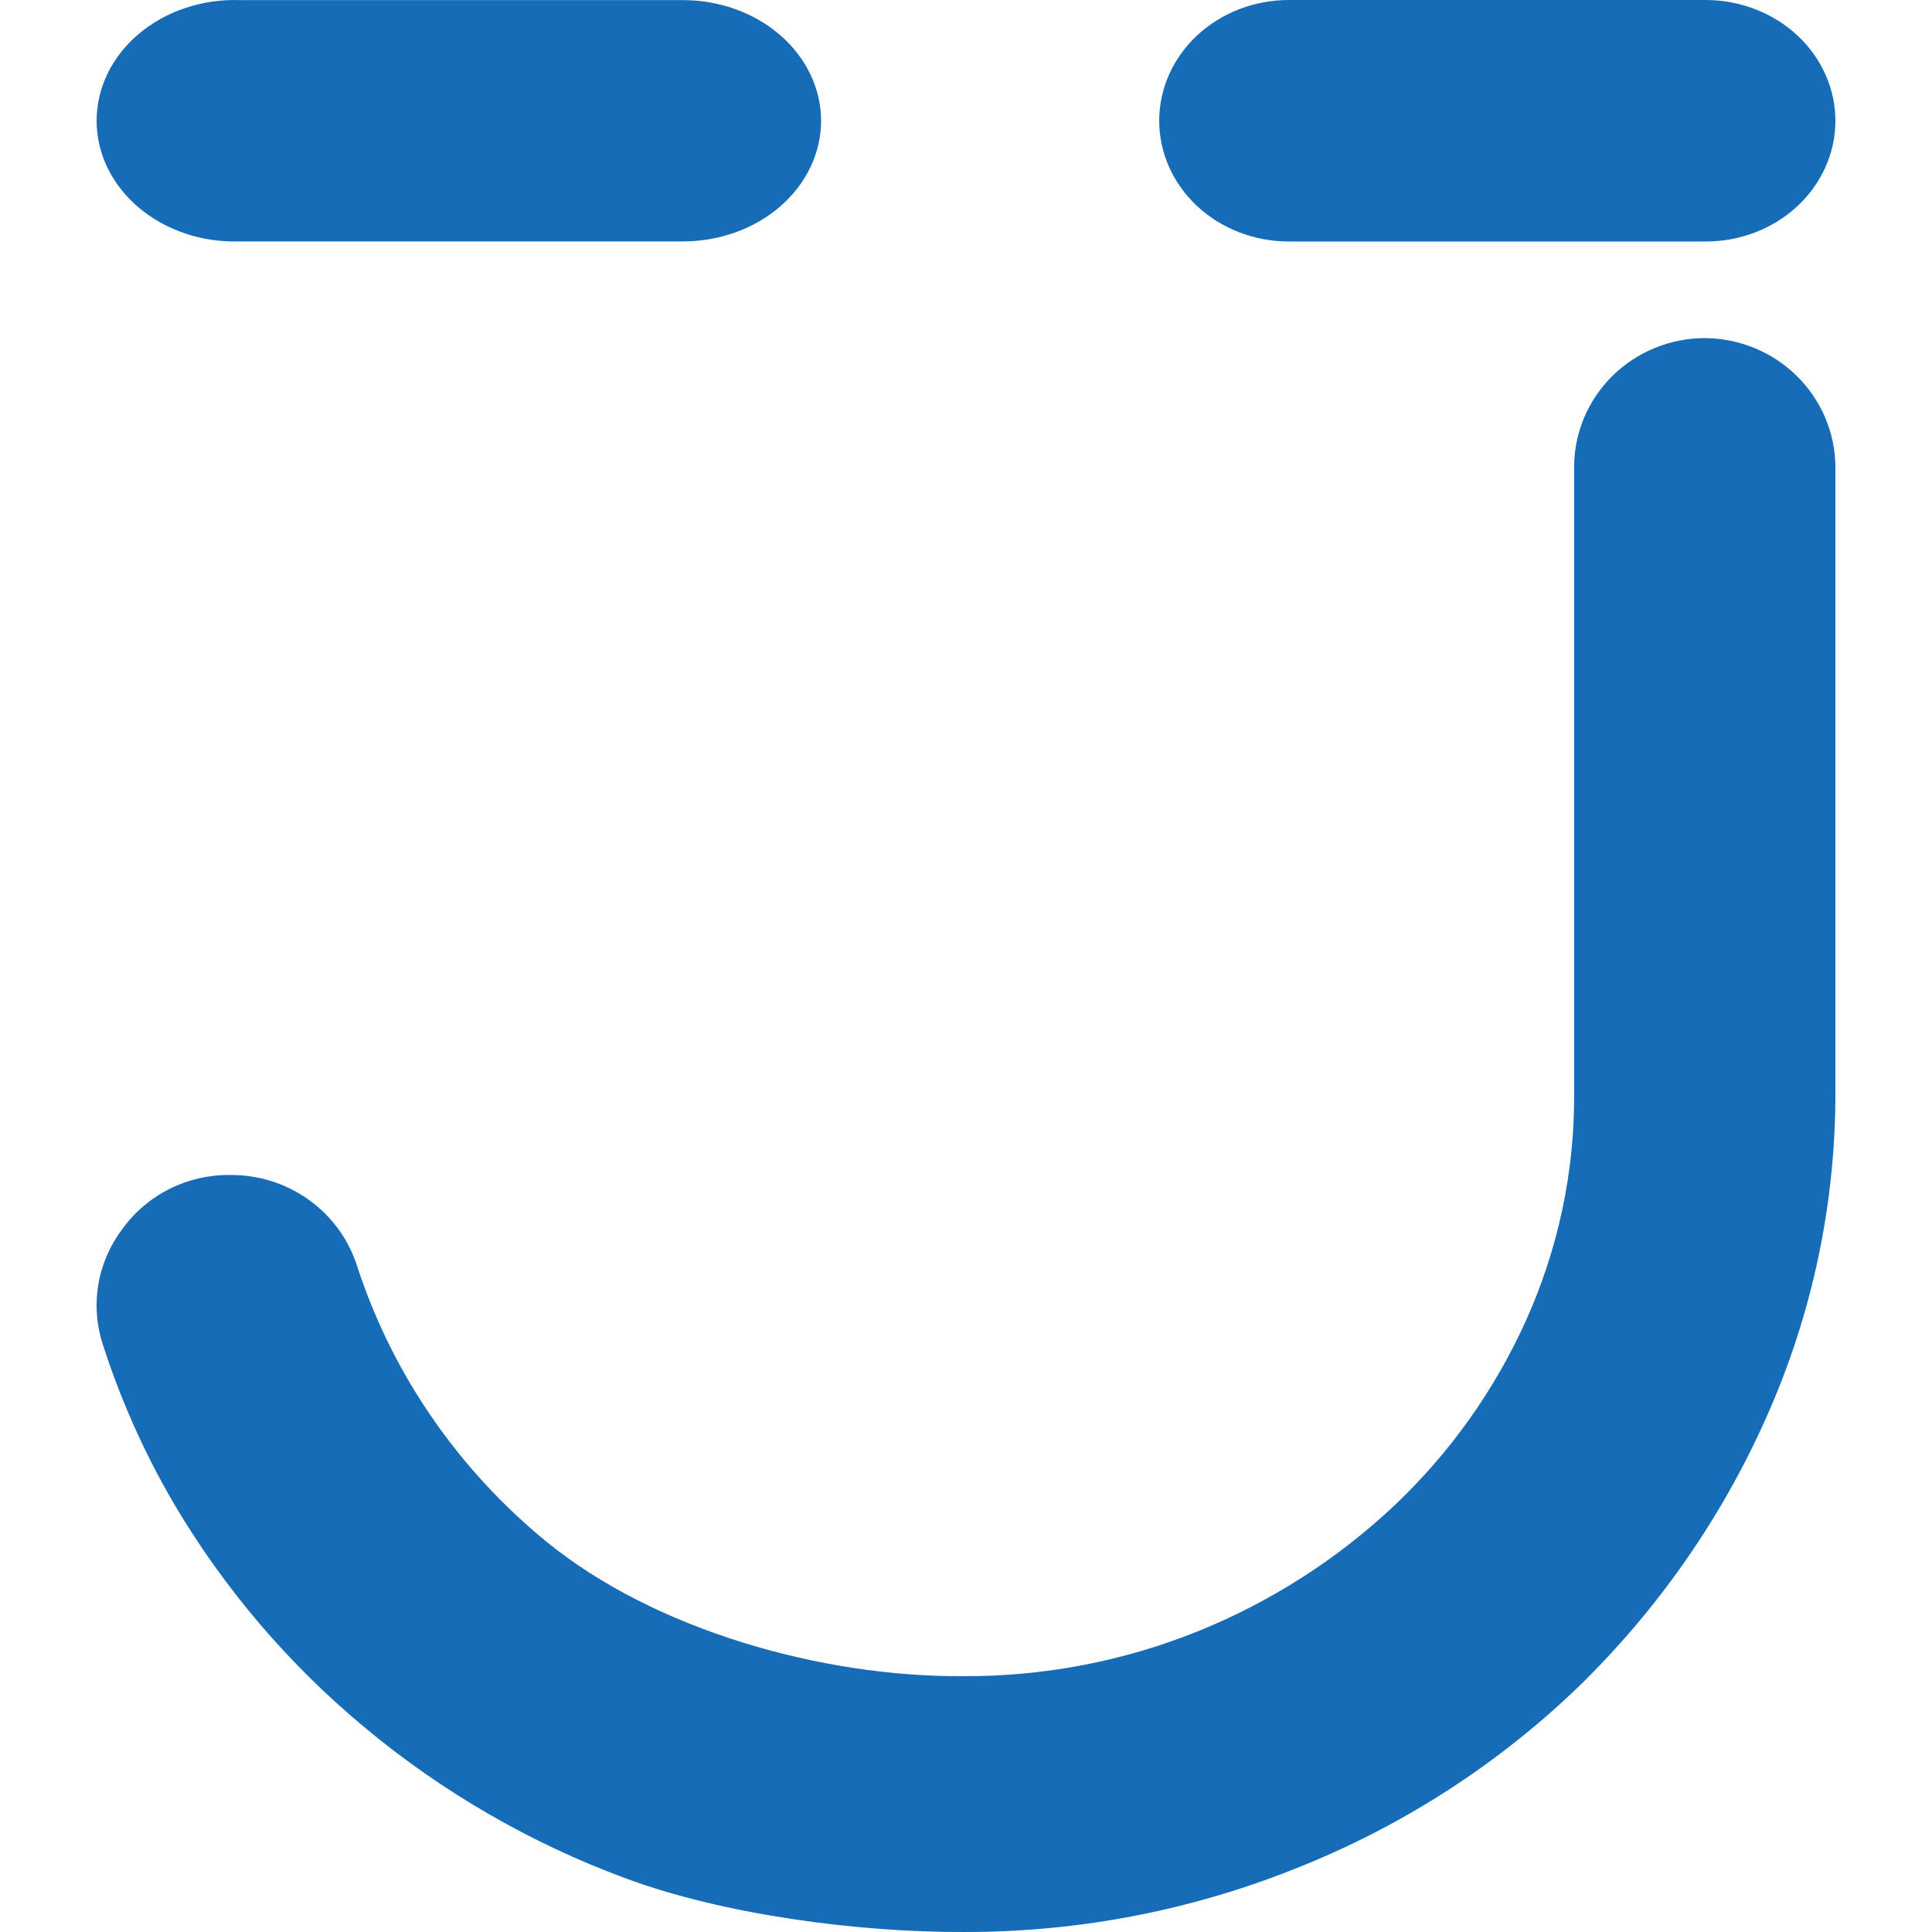
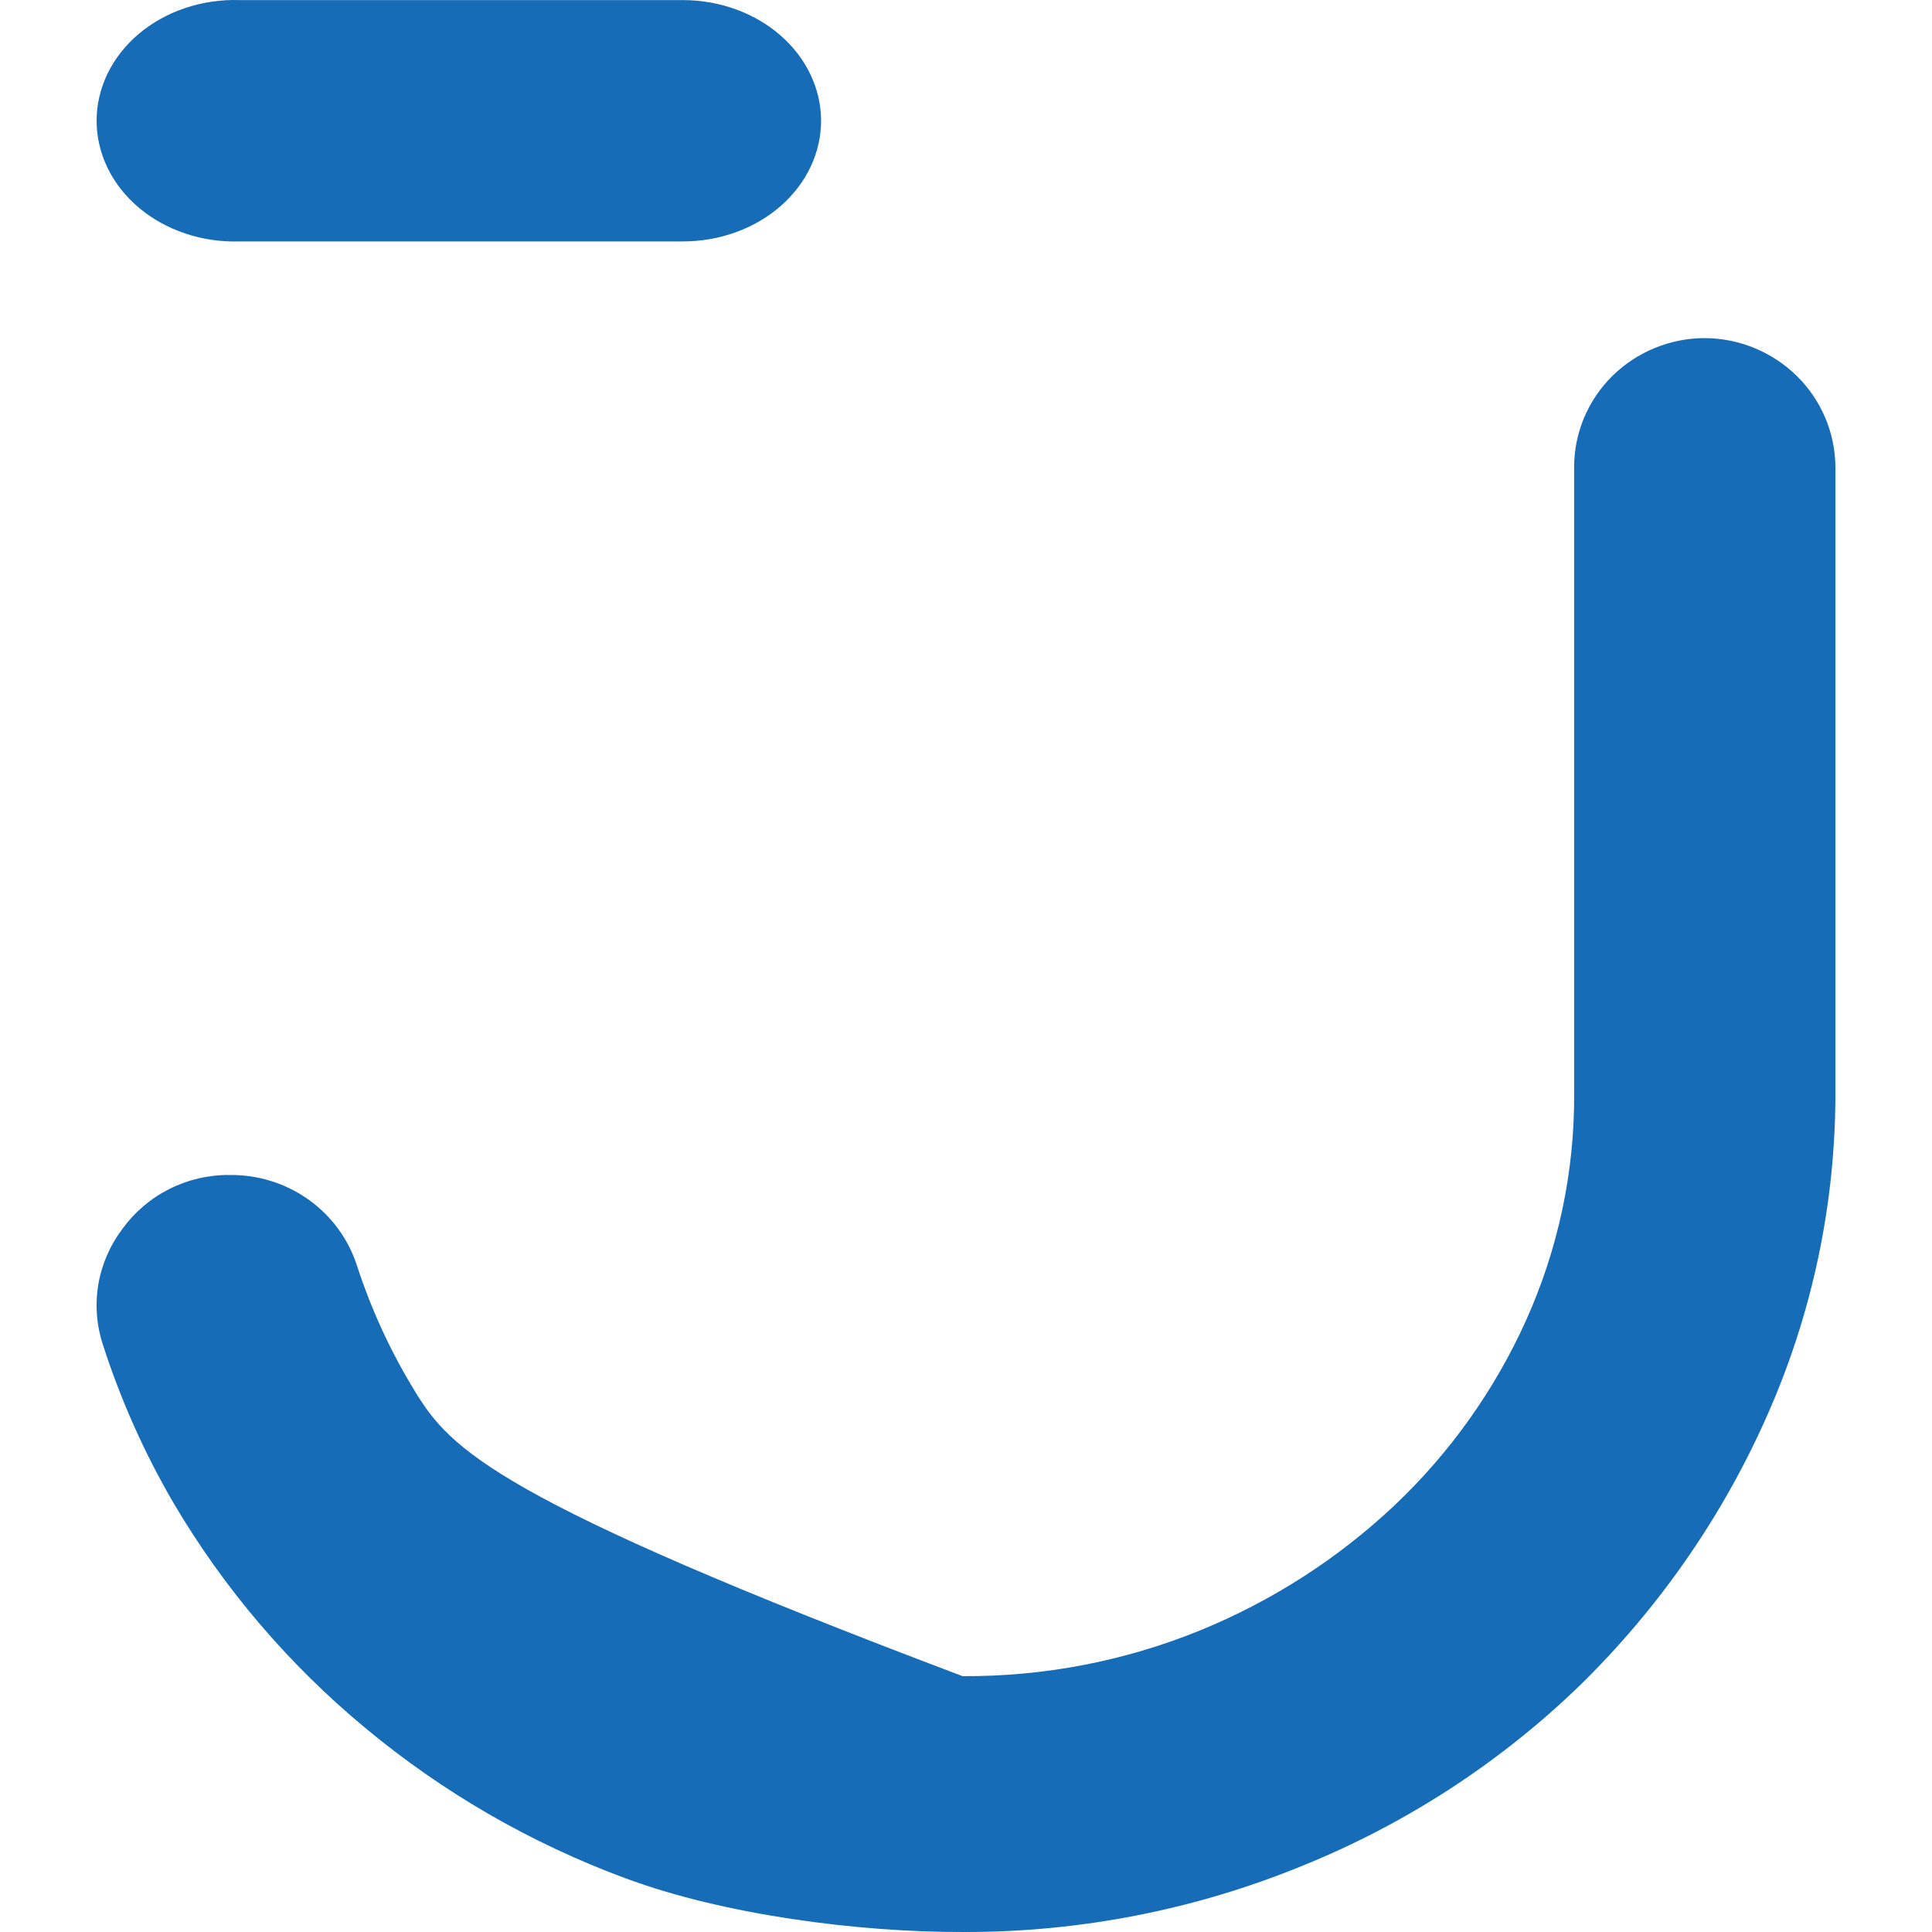
<svg xmlns="http://www.w3.org/2000/svg" width="40" height="40" viewBox="0 0 40 40" fill="none">
-   <path d="M35.303 7C34.947 6.999 34.594 7.068 34.265 7.203C33.935 7.337 33.636 7.534 33.384 7.782C33.132 8.031 32.932 8.326 32.796 8.65C32.66 8.975 32.59 9.323 32.591 9.675V22.639C32.601 24.259 32.26 25.863 31.592 27.344C30.942 28.785 30.014 30.088 28.859 31.179C27.69 32.278 26.324 33.154 24.831 33.762C23.276 34.393 21.61 34.713 19.929 34.703C17.016 34.721 13.563 33.751 11.317 31.922C10.245 31.046 9.329 30 8.604 28.827C8.094 27.998 7.685 27.113 7.386 26.189C7.206 25.641 6.853 25.165 6.379 24.83C5.905 24.495 5.334 24.319 4.75 24.327C4.318 24.323 3.891 24.423 3.506 24.617C3.121 24.81 2.788 25.093 2.537 25.44C2.279 25.779 2.107 26.174 2.036 26.592C1.966 27.01 1.998 27.439 2.131 27.842C2.499 28.985 2.99 30.086 3.597 31.125C4.636 32.887 5.975 34.458 7.556 35.77C9.161 37.107 10.986 38.162 12.953 38.889C14.995 39.647 17.784 40.009 19.966 40C22.367 40.004 24.745 39.538 26.962 38.63C29.103 37.764 31.053 36.497 32.705 34.899C34.334 33.306 35.644 31.425 36.566 29.354C37.525 27.21 38.013 24.89 38 22.547V9.663C37.994 8.959 37.709 8.285 37.204 7.787C36.7 7.289 36.017 7.006 35.303 7Z" fill="#166CB7" />
-   <path d="M35.316 0H26.684C25.973 0 25.29 0.263 24.786 0.732C24.283 1.201 24 1.837 24 2.5C24 3.163 24.283 3.799 24.786 4.268C25.29 4.737 25.973 5 26.684 5H35.316C36.025 5 36.705 4.739 37.208 4.273C37.711 3.807 37.996 3.175 38 2.515V2.515C38.002 2.185 37.933 1.859 37.799 1.554C37.665 1.249 37.468 0.972 37.218 0.738C36.969 0.505 36.672 0.319 36.346 0.193C36.019 0.066 35.669 0 35.316 0V0Z" fill="#166CB7" />
+   <path d="M35.303 7C34.947 6.999 34.594 7.068 34.265 7.203C33.935 7.337 33.636 7.534 33.384 7.782C33.132 8.031 32.932 8.326 32.796 8.65C32.66 8.975 32.59 9.323 32.591 9.675V22.639C32.601 24.259 32.26 25.863 31.592 27.344C30.942 28.785 30.014 30.088 28.859 31.179C27.69 32.278 26.324 33.154 24.831 33.762C23.276 34.393 21.61 34.713 19.929 34.703C10.245 31.046 9.329 30 8.604 28.827C8.094 27.998 7.685 27.113 7.386 26.189C7.206 25.641 6.853 25.165 6.379 24.83C5.905 24.495 5.334 24.319 4.75 24.327C4.318 24.323 3.891 24.423 3.506 24.617C3.121 24.81 2.788 25.093 2.537 25.44C2.279 25.779 2.107 26.174 2.036 26.592C1.966 27.01 1.998 27.439 2.131 27.842C2.499 28.985 2.99 30.086 3.597 31.125C4.636 32.887 5.975 34.458 7.556 35.77C9.161 37.107 10.986 38.162 12.953 38.889C14.995 39.647 17.784 40.009 19.966 40C22.367 40.004 24.745 39.538 26.962 38.63C29.103 37.764 31.053 36.497 32.705 34.899C34.334 33.306 35.644 31.425 36.566 29.354C37.525 27.21 38.013 24.89 38 22.547V9.663C37.994 8.959 37.709 8.285 37.204 7.787C36.7 7.289 36.017 7.006 35.303 7Z" fill="#166CB7" />
  <path d="M4.968 4.998H12.297H14.146C14.521 4.998 14.893 4.932 15.24 4.806C15.587 4.68 15.902 4.495 16.167 4.262C16.432 4.029 16.642 3.753 16.785 3.449C16.928 3.145 17.001 2.82 17 2.491C16.996 1.833 16.695 1.202 16.163 0.736C15.631 0.27 14.911 0.007 14.158 0.002H4.968C4.583 -0.011 4.2 0.044 3.841 0.164C3.481 0.284 3.153 0.466 2.876 0.699C2.599 0.932 2.379 1.212 2.228 1.521C2.078 1.831 2 2.164 2 2.5C2 2.836 2.078 3.169 2.228 3.479C2.379 3.788 2.599 4.068 2.876 4.301C3.153 4.534 3.481 4.716 3.841 4.836C4.2 4.956 4.583 5.011 4.968 4.998V4.998Z" fill="#166CB7" />
</svg>